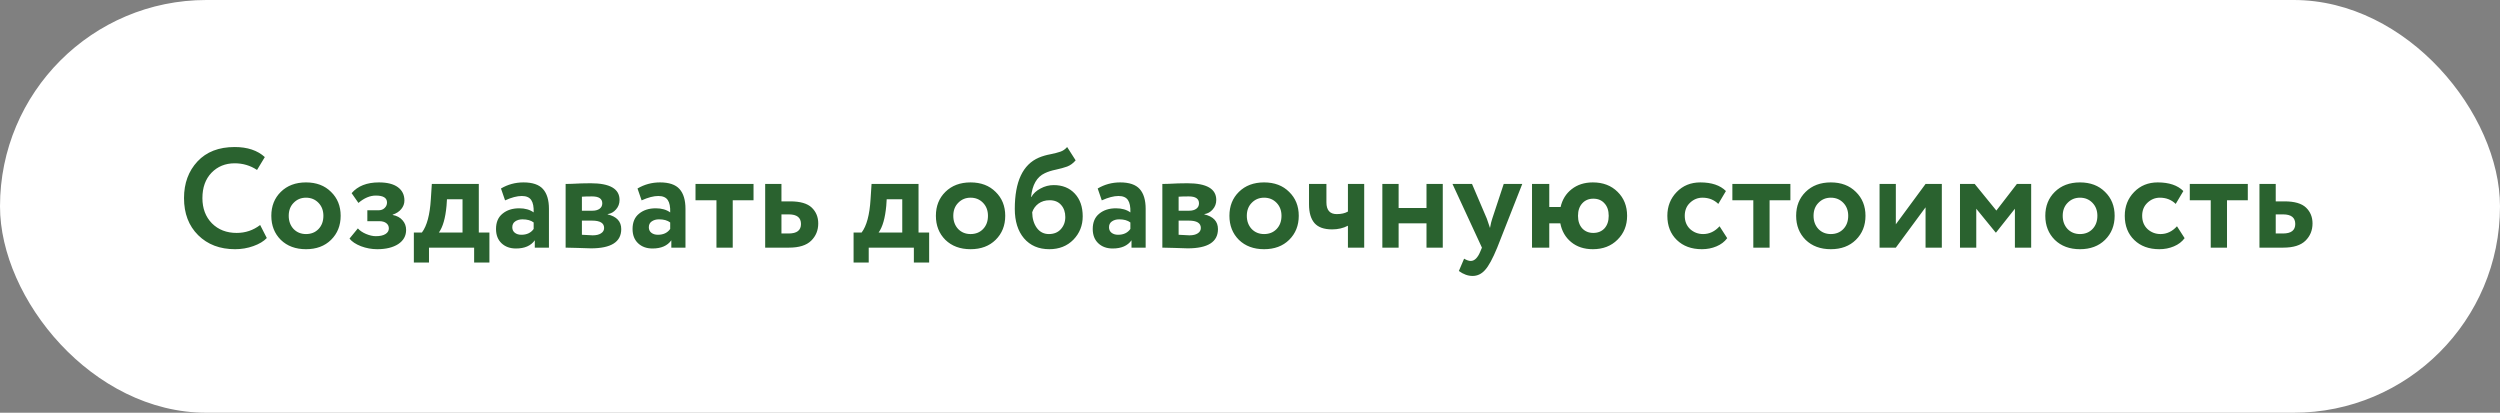
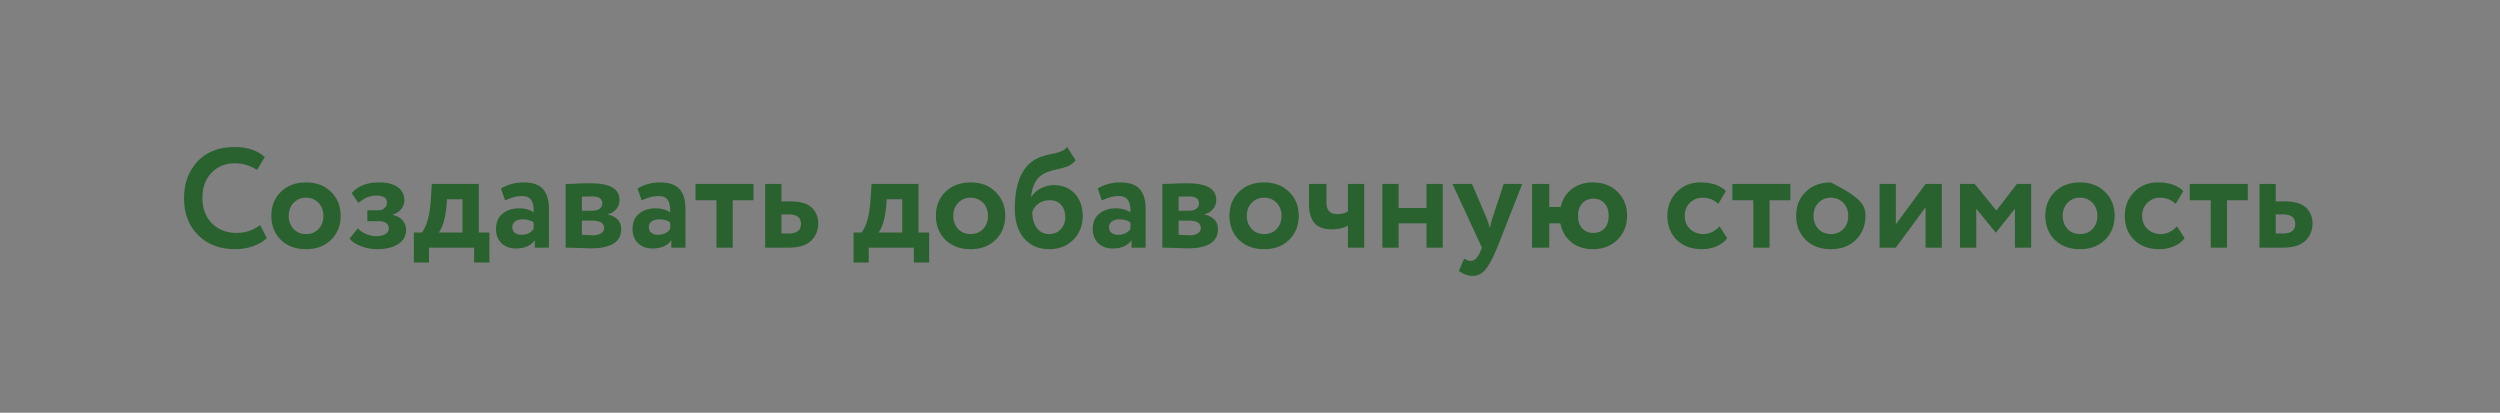
<svg xmlns="http://www.w3.org/2000/svg" width="424" height="70" viewBox="0 0 424 70" fill="none">
  <rect x="0" y="0" width="424" height="70" fill="#808080" stroke="none" />
-   <rect width="424" height="70" rx="35" fill="white" />
-   <path d="M44.121 38.16L45.249 40.368C44.721 40.928 43.961 41.384 42.969 41.736C41.993 42.088 40.961 42.264 39.873 42.264C37.297 42.264 35.209 41.472 33.609 39.888C32.009 38.304 31.209 36.208 31.209 33.6C31.209 31.088 31.969 29.016 33.489 27.384C35.009 25.752 37.113 24.936 39.801 24.936C41.961 24.936 43.665 25.504 44.913 26.64L43.593 28.824C42.457 28.072 41.193 27.696 39.801 27.696C38.217 27.696 36.905 28.232 35.865 29.304C34.841 30.376 34.329 31.808 34.329 33.6C34.329 35.344 34.865 36.768 35.937 37.872C37.025 38.96 38.425 39.504 40.137 39.504C41.625 39.504 42.953 39.056 44.121 38.16ZM47.624 40.68C46.552 39.608 46.016 38.248 46.016 36.6C46.016 34.952 46.552 33.6 47.624 32.544C48.712 31.472 50.136 30.936 51.896 30.936C53.656 30.936 55.072 31.472 56.144 32.544C57.232 33.6 57.776 34.952 57.776 36.6C57.776 38.248 57.232 39.608 56.144 40.68C55.072 41.736 53.656 42.264 51.896 42.264C50.136 42.264 48.712 41.736 47.624 40.68ZM48.968 36.6C48.968 37.496 49.24 38.24 49.784 38.832C50.344 39.408 51.048 39.696 51.896 39.696C52.76 39.696 53.464 39.416 54.008 38.856C54.568 38.28 54.848 37.528 54.848 36.6C54.848 35.704 54.568 34.968 54.008 34.392C53.448 33.816 52.744 33.528 51.896 33.528C51.064 33.528 50.368 33.816 49.808 34.392C49.248 34.952 48.968 35.688 48.968 36.6ZM63.981 42.264C63.037 42.264 62.117 42.096 61.221 41.76C60.325 41.408 59.677 40.976 59.277 40.464L60.693 38.736C61.013 39.104 61.469 39.416 62.061 39.672C62.669 39.928 63.229 40.056 63.741 40.056C64.445 40.056 64.989 39.936 65.373 39.696C65.757 39.456 65.949 39.136 65.949 38.736C65.949 38.368 65.805 38.072 65.517 37.848C65.229 37.624 64.829 37.512 64.317 37.512H62.301V35.664H64.197C64.629 35.664 64.973 35.536 65.229 35.28C65.501 35.024 65.637 34.712 65.637 34.344C65.637 33.56 65.005 33.168 63.741 33.168C62.749 33.168 61.765 33.584 60.789 34.416L59.637 32.76C60.677 31.544 62.221 30.936 64.269 30.936C65.677 30.936 66.749 31.208 67.485 31.752C68.221 32.296 68.589 33.048 68.589 34.008C68.589 34.536 68.413 35.016 68.061 35.448C67.709 35.88 67.221 36.2 66.597 36.408V36.456C67.333 36.6 67.893 36.904 68.277 37.368C68.677 37.816 68.877 38.36 68.877 39C68.877 40.008 68.429 40.808 67.533 41.4C66.637 41.976 65.453 42.264 63.981 42.264ZM70.189 44.52V39.432H71.557C72.405 38.312 72.909 36.432 73.069 33.792L73.237 31.2H81.205V39.432H83.005V44.52H80.413V42H72.757V44.52H70.189ZM75.733 34.896C75.541 36.992 75.109 38.504 74.437 39.432H78.445V33.792H75.805L75.733 34.896ZM85.661 33.984L84.965 31.968C86.133 31.28 87.405 30.936 88.781 30.936C90.317 30.936 91.421 31.312 92.093 32.064C92.765 32.816 93.101 33.936 93.101 35.424V42H90.701V40.752C90.045 41.68 88.981 42.144 87.509 42.144C86.501 42.144 85.685 41.848 85.061 41.256C84.437 40.664 84.125 39.856 84.125 38.832C84.125 37.696 84.493 36.832 85.229 36.24C85.965 35.632 86.909 35.328 88.061 35.328C89.053 35.328 89.869 35.56 90.509 36.024C90.541 35.08 90.405 34.384 90.101 33.936C89.797 33.472 89.261 33.24 88.493 33.24C87.693 33.24 86.749 33.488 85.661 33.984ZM88.421 39.816C89.349 39.816 90.045 39.488 90.509 38.832V37.728C90.045 37.376 89.413 37.2 88.613 37.2C88.117 37.2 87.701 37.32 87.365 37.56C87.045 37.784 86.885 38.112 86.885 38.544C86.885 38.944 87.029 39.256 87.317 39.48C87.605 39.704 87.973 39.816 88.421 39.816ZM95.93 42V31.2C96.123 31.2 96.475 31.192 96.987 31.176C97.514 31.144 98.05 31.12 98.594 31.104C99.154 31.088 99.683 31.08 100.179 31.08C103.443 31.08 105.075 32.024 105.075 33.912C105.075 34.536 104.875 35.072 104.475 35.52C104.091 35.968 103.619 36.232 103.059 36.312V36.36C104.595 36.728 105.363 37.56 105.363 38.856C105.363 41.032 103.651 42.12 100.227 42.12C99.746 42.12 98.987 42.096 97.947 42.048C96.906 42.016 96.234 42 95.93 42ZM100.419 37.416H98.691V39.816C99.778 39.88 100.387 39.912 100.515 39.912C101.123 39.912 101.595 39.8 101.931 39.576C102.283 39.352 102.459 39.048 102.459 38.664C102.459 37.832 101.779 37.416 100.419 37.416ZM100.419 33.312C99.65 33.312 99.075 33.328 98.691 33.36V35.736H100.491C100.971 35.736 101.363 35.632 101.667 35.424C101.987 35.2 102.147 34.888 102.147 34.488C102.147 33.704 101.571 33.312 100.419 33.312ZM108.817 33.984L108.121 31.968C109.289 31.28 110.561 30.936 111.937 30.936C113.473 30.936 114.577 31.312 115.249 32.064C115.921 32.816 116.257 33.936 116.257 35.424V42H113.857V40.752C113.201 41.68 112.137 42.144 110.665 42.144C109.657 42.144 108.841 41.848 108.217 41.256C107.593 40.664 107.281 39.856 107.281 38.832C107.281 37.696 107.649 36.832 108.385 36.24C109.121 35.632 110.065 35.328 111.217 35.328C112.209 35.328 113.025 35.56 113.665 36.024C113.697 35.08 113.561 34.384 113.257 33.936C112.953 33.472 112.417 33.24 111.649 33.24C110.849 33.24 109.905 33.488 108.817 33.984ZM111.577 39.816C112.505 39.816 113.201 39.488 113.665 38.832V37.728C113.201 37.376 112.569 37.2 111.769 37.2C111.273 37.2 110.857 37.32 110.521 37.56C110.201 37.784 110.041 38.112 110.041 38.544C110.041 38.944 110.185 39.256 110.473 39.48C110.761 39.704 111.129 39.816 111.577 39.816ZM117.959 33.96V31.2H127.799V33.96H124.271V42H121.511V33.96H117.959ZM129.774 42V31.2H132.534V34.152H134.022C135.718 34.152 136.934 34.504 137.67 35.208C138.406 35.912 138.774 36.808 138.774 37.896C138.774 39.064 138.374 40.04 137.574 40.824C136.774 41.608 135.518 42 133.806 42H129.774ZM133.782 36.36H132.534V39.6H133.758C135.15 39.6 135.846 39.064 135.846 37.992C135.846 36.904 135.158 36.36 133.782 36.36ZM144.767 44.52V39.432H146.135C146.983 38.312 147.487 36.432 147.647 33.792L147.815 31.2H155.783V39.432H157.583V44.52H154.991V42H147.335V44.52H144.767ZM150.311 34.896C150.119 36.992 149.687 38.504 149.015 39.432H153.023V33.792H150.383L150.311 34.896ZM160.335 40.68C159.263 39.608 158.727 38.248 158.727 36.6C158.727 34.952 159.263 33.6 160.335 32.544C161.423 31.472 162.847 30.936 164.607 30.936C166.367 30.936 167.783 31.472 168.855 32.544C169.943 33.6 170.487 34.952 170.487 36.6C170.487 38.248 169.943 39.608 168.855 40.68C167.783 41.736 166.367 42.264 164.607 42.264C162.847 42.264 161.423 41.736 160.335 40.68ZM161.679 36.6C161.679 37.496 161.951 38.24 162.495 38.832C163.055 39.408 163.759 39.696 164.607 39.696C165.471 39.696 166.175 39.416 166.719 38.856C167.279 38.28 167.559 37.528 167.559 36.6C167.559 35.704 167.279 34.968 166.719 34.392C166.159 33.816 165.455 33.528 164.607 33.528C163.775 33.528 163.079 33.816 162.519 34.392C161.959 34.952 161.679 35.688 161.679 36.6ZM180.988 24.936L182.428 27.192C182.012 27.688 181.532 28.04 180.988 28.248C180.444 28.44 179.804 28.616 179.068 28.776C178.348 28.92 177.724 29.12 177.196 29.376C175.852 30 175.076 31.344 174.868 33.408H174.916C175.252 32.816 175.772 32.336 176.476 31.968C177.18 31.584 177.924 31.392 178.708 31.392C180.196 31.392 181.388 31.872 182.284 32.832C183.18 33.792 183.628 35.08 183.628 36.696C183.628 38.248 183.1 39.568 182.044 40.656C180.988 41.728 179.628 42.264 177.964 42.264C176.156 42.264 174.724 41.648 173.668 40.416C172.628 39.184 172.108 37.52 172.108 35.424C172.108 30.8 173.468 27.904 176.188 26.736C176.796 26.48 177.452 26.288 178.156 26.16C178.86 26.016 179.42 25.872 179.836 25.728C180.268 25.584 180.652 25.32 180.988 24.936ZM175.06 36C175.076 37.072 175.34 37.96 175.852 38.664C176.364 39.352 177.044 39.696 177.892 39.696C178.74 39.696 179.412 39.424 179.908 38.88C180.42 38.32 180.676 37.632 180.676 36.816C180.676 35.984 180.444 35.304 179.98 34.776C179.516 34.232 178.86 33.96 178.012 33.96C177.276 33.96 176.644 34.152 176.116 34.536C175.604 34.92 175.252 35.408 175.06 36ZM186.864 33.984L186.168 31.968C187.336 31.28 188.608 30.936 189.984 30.936C191.52 30.936 192.624 31.312 193.296 32.064C193.968 32.816 194.304 33.936 194.304 35.424V42H191.904V40.752C191.248 41.68 190.184 42.144 188.712 42.144C187.704 42.144 186.888 41.848 186.264 41.256C185.64 40.664 185.328 39.856 185.328 38.832C185.328 37.696 185.696 36.832 186.432 36.24C187.168 35.632 188.112 35.328 189.264 35.328C190.256 35.328 191.072 35.56 191.712 36.024C191.744 35.08 191.608 34.384 191.304 33.936C191 33.472 190.464 33.24 189.696 33.24C188.896 33.24 187.952 33.488 186.864 33.984ZM189.624 39.816C190.552 39.816 191.248 39.488 191.712 38.832V37.728C191.248 37.376 190.616 37.2 189.816 37.2C189.32 37.2 188.904 37.32 188.568 37.56C188.248 37.784 188.088 38.112 188.088 38.544C188.088 38.944 188.232 39.256 188.52 39.48C188.808 39.704 189.176 39.816 189.624 39.816ZM197.134 42V31.2C197.326 31.2 197.678 31.192 198.19 31.176C198.718 31.144 199.254 31.12 199.798 31.104C200.358 31.088 200.886 31.08 201.382 31.08C204.646 31.08 206.278 32.024 206.278 33.912C206.278 34.536 206.078 35.072 205.678 35.52C205.294 35.968 204.822 36.232 204.262 36.312V36.36C205.798 36.728 206.566 37.56 206.566 38.856C206.566 41.032 204.854 42.12 201.43 42.12C200.95 42.12 200.19 42.096 199.15 42.048C198.11 42.016 197.438 42 197.134 42ZM201.622 37.416H199.894V39.816C200.982 39.88 201.59 39.912 201.718 39.912C202.326 39.912 202.798 39.8 203.134 39.576C203.486 39.352 203.662 39.048 203.662 38.664C203.662 37.832 202.982 37.416 201.622 37.416ZM201.622 33.312C200.854 33.312 200.278 33.328 199.894 33.36V35.736H201.694C202.174 35.736 202.566 35.632 202.87 35.424C203.19 35.2 203.35 34.888 203.35 34.488C203.35 33.704 202.774 33.312 201.622 33.312ZM210.117 40.68C209.045 39.608 208.509 38.248 208.509 36.6C208.509 34.952 209.045 33.6 210.117 32.544C211.205 31.472 212.629 30.936 214.389 30.936C216.149 30.936 217.565 31.472 218.637 32.544C219.725 33.6 220.269 34.952 220.269 36.6C220.269 38.248 219.725 39.608 218.637 40.68C217.565 41.736 216.149 42.264 214.389 42.264C212.629 42.264 211.205 41.736 210.117 40.68ZM211.461 36.6C211.461 37.496 211.733 38.24 212.277 38.832C212.837 39.408 213.541 39.696 214.389 39.696C215.253 39.696 215.957 39.416 216.501 38.856C217.061 38.28 217.341 37.528 217.341 36.6C217.341 35.704 217.061 34.968 216.501 34.392C215.941 33.816 215.237 33.528 214.389 33.528C213.557 33.528 212.861 33.816 212.301 34.392C211.741 34.952 211.461 35.688 211.461 36.6ZM231.369 31.2V42H228.609V38.28C227.825 38.696 226.929 38.904 225.921 38.904C224.561 38.904 223.569 38.552 222.945 37.848C222.321 37.128 222.009 36.064 222.009 34.656V31.2H224.961V34.32C224.961 35.648 225.545 36.312 226.713 36.312C227.481 36.312 228.113 36.168 228.609 35.88V31.2H231.369ZM241.934 42V37.872H237.206V42H234.446V31.2H237.206V35.28H241.934V31.2H244.694V42H241.934ZM258.175 31.2L253.927 42C253.159 43.872 252.471 45.136 251.863 45.792C251.271 46.464 250.567 46.8 249.751 46.8C248.967 46.8 248.191 46.52 247.423 45.96L248.311 43.872C248.743 44.128 249.119 44.256 249.439 44.256C250.095 44.256 250.647 43.696 251.095 42.576L251.335 42L246.343 31.2H249.655L252.175 37.104C252.271 37.344 252.447 37.864 252.703 38.664C252.831 37.96 252.959 37.432 253.087 37.08L255.031 31.2H258.175ZM259.829 42V31.2H262.757V35.112H264.677C264.965 33.848 265.589 32.84 266.549 32.088C267.525 31.32 268.725 30.936 270.149 30.936C271.877 30.936 273.277 31.472 274.349 32.544C275.421 33.6 275.957 34.952 275.957 36.6C275.957 38.232 275.413 39.584 274.325 40.656C273.253 41.728 271.861 42.264 270.149 42.264C268.677 42.264 267.453 41.864 266.477 41.064C265.501 40.264 264.885 39.2 264.629 37.872H262.757V42H259.829ZM267.629 36.6C267.629 37.496 267.869 38.208 268.349 38.736C268.829 39.248 269.453 39.504 270.221 39.504C271.005 39.504 271.637 39.248 272.117 38.736C272.597 38.208 272.837 37.496 272.837 36.6C272.837 35.704 272.597 35 272.117 34.488C271.653 33.96 271.021 33.696 270.221 33.696C269.453 33.696 268.829 33.96 268.349 34.488C267.869 35.016 267.629 35.72 267.629 36.6ZM291.638 38.376L292.934 40.392C292.486 41 291.878 41.464 291.11 41.784C290.358 42.104 289.534 42.264 288.638 42.264C286.878 42.264 285.462 41.744 284.39 40.704C283.318 39.664 282.782 38.296 282.782 36.6C282.782 35 283.31 33.656 284.366 32.568C285.422 31.48 286.758 30.936 288.374 30.936C290.294 30.936 291.742 31.424 292.718 32.4L291.422 34.584C290.702 33.88 289.806 33.528 288.734 33.528C287.934 33.528 287.23 33.816 286.622 34.392C286.03 34.952 285.734 35.688 285.734 36.6C285.734 37.528 286.038 38.28 286.646 38.856C287.27 39.416 288.006 39.696 288.854 39.696C289.91 39.696 290.838 39.256 291.638 38.376ZM293.81 33.96V31.2H303.65V33.96H300.122V42H297.362V33.96H293.81ZM306.234 40.68C305.162 39.608 304.626 38.248 304.626 36.6C304.626 34.952 305.162 33.6 306.234 32.544C307.322 31.472 308.746 30.936 310.506 30.936C312.266 30.936 313.682 31.472 314.754 32.544C315.842 33.6 316.386 34.952 316.386 36.6C316.386 38.248 315.842 39.608 314.754 40.68C313.682 41.736 312.266 42.264 310.506 42.264C308.746 42.264 307.322 41.736 306.234 40.68ZM307.578 36.6C307.578 37.496 307.85 38.24 308.394 38.832C308.954 39.408 309.658 39.696 310.506 39.696C311.37 39.696 312.074 39.416 312.618 38.856C313.178 38.28 313.458 37.528 313.458 36.6C313.458 35.704 313.178 34.968 312.618 34.392C312.058 33.816 311.354 33.528 310.506 33.528C309.674 33.528 308.978 33.816 308.418 34.392C307.858 34.952 307.578 35.688 307.578 36.6ZM321.534 42H318.774V31.2H321.534V38.04L326.574 31.2H329.334V42H326.574V35.16L321.534 42ZM332.415 42V31.2H334.911L338.583 35.712L342.063 31.2H344.487V42H341.727V35.4L338.535 39.432H338.463L335.175 35.4V42H332.415ZM348.492 40.68C347.42 39.608 346.884 38.248 346.884 36.6C346.884 34.952 347.42 33.6 348.492 32.544C349.58 31.472 351.004 30.936 352.764 30.936C354.524 30.936 355.94 31.472 357.012 32.544C358.1 33.6 358.644 34.952 358.644 36.6C358.644 38.248 358.1 39.608 357.012 40.68C355.94 41.736 354.524 42.264 352.764 42.264C351.004 42.264 349.58 41.736 348.492 40.68ZM349.836 36.6C349.836 37.496 350.108 38.24 350.652 38.832C351.212 39.408 351.916 39.696 352.764 39.696C353.628 39.696 354.332 39.416 354.876 38.856C355.436 38.28 355.716 37.528 355.716 36.6C355.716 35.704 355.436 34.968 354.876 34.392C354.316 33.816 353.612 33.528 352.764 33.528C351.932 33.528 351.236 33.816 350.676 34.392C350.116 34.952 349.836 35.688 349.836 36.6ZM369.216 38.376L370.512 40.392C370.064 41 369.456 41.464 368.688 41.784C367.936 42.104 367.112 42.264 366.216 42.264C364.456 42.264 363.04 41.744 361.968 40.704C360.896 39.664 360.36 38.296 360.36 36.6C360.36 35 360.888 33.656 361.944 32.568C363 31.48 364.336 30.936 365.952 30.936C367.872 30.936 369.32 31.424 370.296 32.4L369 34.584C368.28 33.88 367.384 33.528 366.312 33.528C365.512 33.528 364.808 33.816 364.2 34.392C363.608 34.952 363.312 35.688 363.312 36.6C363.312 37.528 363.616 38.28 364.224 38.856C364.848 39.416 365.584 39.696 366.432 39.696C367.488 39.696 368.416 39.256 369.216 38.376ZM371.388 33.96V31.2H381.228V33.96H377.7V42H374.94V33.96H371.388ZM383.204 42V31.2H385.964V34.152H387.452C389.148 34.152 390.364 34.504 391.1 35.208C391.836 35.912 392.204 36.808 392.204 37.896C392.204 39.064 391.804 40.04 391.004 40.824C390.204 41.608 388.948 42 387.236 42H383.204ZM387.212 36.36H385.964V39.6H387.188C388.58 39.6 389.276 39.064 389.276 37.992C389.276 36.904 388.588 36.36 387.212 36.36Z" fill="#2A622F" />
+   <path d="M44.121 38.16L45.249 40.368C44.721 40.928 43.961 41.384 42.969 41.736C41.993 42.088 40.961 42.264 39.873 42.264C37.297 42.264 35.209 41.472 33.609 39.888C32.009 38.304 31.209 36.208 31.209 33.6C31.209 31.088 31.969 29.016 33.489 27.384C35.009 25.752 37.113 24.936 39.801 24.936C41.961 24.936 43.665 25.504 44.913 26.64L43.593 28.824C42.457 28.072 41.193 27.696 39.801 27.696C38.217 27.696 36.905 28.232 35.865 29.304C34.841 30.376 34.329 31.808 34.329 33.6C34.329 35.344 34.865 36.768 35.937 37.872C37.025 38.96 38.425 39.504 40.137 39.504C41.625 39.504 42.953 39.056 44.121 38.16ZM47.624 40.68C46.552 39.608 46.016 38.248 46.016 36.6C46.016 34.952 46.552 33.6 47.624 32.544C48.712 31.472 50.136 30.936 51.896 30.936C53.656 30.936 55.072 31.472 56.144 32.544C57.232 33.6 57.776 34.952 57.776 36.6C57.776 38.248 57.232 39.608 56.144 40.68C55.072 41.736 53.656 42.264 51.896 42.264C50.136 42.264 48.712 41.736 47.624 40.68ZM48.968 36.6C48.968 37.496 49.24 38.24 49.784 38.832C50.344 39.408 51.048 39.696 51.896 39.696C52.76 39.696 53.464 39.416 54.008 38.856C54.568 38.28 54.848 37.528 54.848 36.6C54.848 35.704 54.568 34.968 54.008 34.392C53.448 33.816 52.744 33.528 51.896 33.528C51.064 33.528 50.368 33.816 49.808 34.392C49.248 34.952 48.968 35.688 48.968 36.6ZM63.981 42.264C63.037 42.264 62.117 42.096 61.221 41.76C60.325 41.408 59.677 40.976 59.277 40.464L60.693 38.736C61.013 39.104 61.469 39.416 62.061 39.672C62.669 39.928 63.229 40.056 63.741 40.056C64.445 40.056 64.989 39.936 65.373 39.696C65.757 39.456 65.949 39.136 65.949 38.736C65.949 38.368 65.805 38.072 65.517 37.848C65.229 37.624 64.829 37.512 64.317 37.512H62.301V35.664H64.197C64.629 35.664 64.973 35.536 65.229 35.28C65.501 35.024 65.637 34.712 65.637 34.344C65.637 33.56 65.005 33.168 63.741 33.168C62.749 33.168 61.765 33.584 60.789 34.416L59.637 32.76C60.677 31.544 62.221 30.936 64.269 30.936C65.677 30.936 66.749 31.208 67.485 31.752C68.221 32.296 68.589 33.048 68.589 34.008C68.589 34.536 68.413 35.016 68.061 35.448C67.709 35.88 67.221 36.2 66.597 36.408V36.456C67.333 36.6 67.893 36.904 68.277 37.368C68.677 37.816 68.877 38.36 68.877 39C68.877 40.008 68.429 40.808 67.533 41.4C66.637 41.976 65.453 42.264 63.981 42.264ZM70.189 44.52V39.432H71.557C72.405 38.312 72.909 36.432 73.069 33.792L73.237 31.2H81.205V39.432H83.005V44.52H80.413V42H72.757V44.52H70.189ZM75.733 34.896C75.541 36.992 75.109 38.504 74.437 39.432H78.445V33.792H75.805L75.733 34.896ZM85.661 33.984L84.965 31.968C86.133 31.28 87.405 30.936 88.781 30.936C90.317 30.936 91.421 31.312 92.093 32.064C92.765 32.816 93.101 33.936 93.101 35.424V42H90.701V40.752C90.045 41.68 88.981 42.144 87.509 42.144C86.501 42.144 85.685 41.848 85.061 41.256C84.437 40.664 84.125 39.856 84.125 38.832C84.125 37.696 84.493 36.832 85.229 36.24C85.965 35.632 86.909 35.328 88.061 35.328C89.053 35.328 89.869 35.56 90.509 36.024C90.541 35.08 90.405 34.384 90.101 33.936C89.797 33.472 89.261 33.24 88.493 33.24C87.693 33.24 86.749 33.488 85.661 33.984ZM88.421 39.816C89.349 39.816 90.045 39.488 90.509 38.832V37.728C90.045 37.376 89.413 37.2 88.613 37.2C88.117 37.2 87.701 37.32 87.365 37.56C87.045 37.784 86.885 38.112 86.885 38.544C86.885 38.944 87.029 39.256 87.317 39.48C87.605 39.704 87.973 39.816 88.421 39.816ZM95.93 42V31.2C96.123 31.2 96.475 31.192 96.987 31.176C97.514 31.144 98.05 31.12 98.594 31.104C99.154 31.088 99.683 31.08 100.179 31.08C103.443 31.08 105.075 32.024 105.075 33.912C105.075 34.536 104.875 35.072 104.475 35.52C104.091 35.968 103.619 36.232 103.059 36.312V36.36C104.595 36.728 105.363 37.56 105.363 38.856C105.363 41.032 103.651 42.12 100.227 42.12C99.746 42.12 98.987 42.096 97.947 42.048C96.906 42.016 96.234 42 95.93 42ZM100.419 37.416H98.691V39.816C99.778 39.88 100.387 39.912 100.515 39.912C101.123 39.912 101.595 39.8 101.931 39.576C102.283 39.352 102.459 39.048 102.459 38.664C102.459 37.832 101.779 37.416 100.419 37.416ZM100.419 33.312C99.65 33.312 99.075 33.328 98.691 33.36V35.736H100.491C100.971 35.736 101.363 35.632 101.667 35.424C101.987 35.2 102.147 34.888 102.147 34.488C102.147 33.704 101.571 33.312 100.419 33.312ZM108.817 33.984L108.121 31.968C109.289 31.28 110.561 30.936 111.937 30.936C113.473 30.936 114.577 31.312 115.249 32.064C115.921 32.816 116.257 33.936 116.257 35.424V42H113.857V40.752C113.201 41.68 112.137 42.144 110.665 42.144C109.657 42.144 108.841 41.848 108.217 41.256C107.593 40.664 107.281 39.856 107.281 38.832C107.281 37.696 107.649 36.832 108.385 36.24C109.121 35.632 110.065 35.328 111.217 35.328C112.209 35.328 113.025 35.56 113.665 36.024C113.697 35.08 113.561 34.384 113.257 33.936C112.953 33.472 112.417 33.24 111.649 33.24C110.849 33.24 109.905 33.488 108.817 33.984ZM111.577 39.816C112.505 39.816 113.201 39.488 113.665 38.832V37.728C113.201 37.376 112.569 37.2 111.769 37.2C111.273 37.2 110.857 37.32 110.521 37.56C110.201 37.784 110.041 38.112 110.041 38.544C110.041 38.944 110.185 39.256 110.473 39.48C110.761 39.704 111.129 39.816 111.577 39.816ZM117.959 33.96V31.2H127.799V33.96H124.271V42H121.511V33.96H117.959ZM129.774 42V31.2H132.534V34.152H134.022C135.718 34.152 136.934 34.504 137.67 35.208C138.406 35.912 138.774 36.808 138.774 37.896C138.774 39.064 138.374 40.04 137.574 40.824C136.774 41.608 135.518 42 133.806 42H129.774ZM133.782 36.36H132.534V39.6H133.758C135.15 39.6 135.846 39.064 135.846 37.992C135.846 36.904 135.158 36.36 133.782 36.36ZM144.767 44.52V39.432H146.135C146.983 38.312 147.487 36.432 147.647 33.792L147.815 31.2H155.783V39.432H157.583V44.52H154.991V42H147.335V44.52H144.767ZM150.311 34.896C150.119 36.992 149.687 38.504 149.015 39.432H153.023V33.792H150.383L150.311 34.896ZM160.335 40.68C159.263 39.608 158.727 38.248 158.727 36.6C158.727 34.952 159.263 33.6 160.335 32.544C161.423 31.472 162.847 30.936 164.607 30.936C166.367 30.936 167.783 31.472 168.855 32.544C169.943 33.6 170.487 34.952 170.487 36.6C170.487 38.248 169.943 39.608 168.855 40.68C167.783 41.736 166.367 42.264 164.607 42.264C162.847 42.264 161.423 41.736 160.335 40.68ZM161.679 36.6C161.679 37.496 161.951 38.24 162.495 38.832C163.055 39.408 163.759 39.696 164.607 39.696C165.471 39.696 166.175 39.416 166.719 38.856C167.279 38.28 167.559 37.528 167.559 36.6C167.559 35.704 167.279 34.968 166.719 34.392C166.159 33.816 165.455 33.528 164.607 33.528C163.775 33.528 163.079 33.816 162.519 34.392C161.959 34.952 161.679 35.688 161.679 36.6ZM180.988 24.936L182.428 27.192C182.012 27.688 181.532 28.04 180.988 28.248C180.444 28.44 179.804 28.616 179.068 28.776C178.348 28.92 177.724 29.12 177.196 29.376C175.852 30 175.076 31.344 174.868 33.408H174.916C175.252 32.816 175.772 32.336 176.476 31.968C177.18 31.584 177.924 31.392 178.708 31.392C180.196 31.392 181.388 31.872 182.284 32.832C183.18 33.792 183.628 35.08 183.628 36.696C183.628 38.248 183.1 39.568 182.044 40.656C180.988 41.728 179.628 42.264 177.964 42.264C176.156 42.264 174.724 41.648 173.668 40.416C172.628 39.184 172.108 37.52 172.108 35.424C172.108 30.8 173.468 27.904 176.188 26.736C176.796 26.48 177.452 26.288 178.156 26.16C178.86 26.016 179.42 25.872 179.836 25.728C180.268 25.584 180.652 25.32 180.988 24.936ZM175.06 36C175.076 37.072 175.34 37.96 175.852 38.664C176.364 39.352 177.044 39.696 177.892 39.696C178.74 39.696 179.412 39.424 179.908 38.88C180.42 38.32 180.676 37.632 180.676 36.816C180.676 35.984 180.444 35.304 179.98 34.776C179.516 34.232 178.86 33.96 178.012 33.96C177.276 33.96 176.644 34.152 176.116 34.536C175.604 34.92 175.252 35.408 175.06 36ZM186.864 33.984L186.168 31.968C187.336 31.28 188.608 30.936 189.984 30.936C191.52 30.936 192.624 31.312 193.296 32.064C193.968 32.816 194.304 33.936 194.304 35.424V42H191.904V40.752C191.248 41.68 190.184 42.144 188.712 42.144C187.704 42.144 186.888 41.848 186.264 41.256C185.64 40.664 185.328 39.856 185.328 38.832C185.328 37.696 185.696 36.832 186.432 36.24C187.168 35.632 188.112 35.328 189.264 35.328C190.256 35.328 191.072 35.56 191.712 36.024C191.744 35.08 191.608 34.384 191.304 33.936C191 33.472 190.464 33.24 189.696 33.24C188.896 33.24 187.952 33.488 186.864 33.984ZM189.624 39.816C190.552 39.816 191.248 39.488 191.712 38.832V37.728C191.248 37.376 190.616 37.2 189.816 37.2C189.32 37.2 188.904 37.32 188.568 37.56C188.248 37.784 188.088 38.112 188.088 38.544C188.088 38.944 188.232 39.256 188.52 39.48C188.808 39.704 189.176 39.816 189.624 39.816ZM197.134 42V31.2C197.326 31.2 197.678 31.192 198.19 31.176C198.718 31.144 199.254 31.12 199.798 31.104C200.358 31.088 200.886 31.08 201.382 31.08C204.646 31.08 206.278 32.024 206.278 33.912C206.278 34.536 206.078 35.072 205.678 35.52C205.294 35.968 204.822 36.232 204.262 36.312V36.36C205.798 36.728 206.566 37.56 206.566 38.856C206.566 41.032 204.854 42.12 201.43 42.12C200.95 42.12 200.19 42.096 199.15 42.048C198.11 42.016 197.438 42 197.134 42ZM201.622 37.416H199.894V39.816C200.982 39.88 201.59 39.912 201.718 39.912C202.326 39.912 202.798 39.8 203.134 39.576C203.486 39.352 203.662 39.048 203.662 38.664C203.662 37.832 202.982 37.416 201.622 37.416ZM201.622 33.312C200.854 33.312 200.278 33.328 199.894 33.36V35.736H201.694C202.174 35.736 202.566 35.632 202.87 35.424C203.19 35.2 203.35 34.888 203.35 34.488C203.35 33.704 202.774 33.312 201.622 33.312ZM210.117 40.68C209.045 39.608 208.509 38.248 208.509 36.6C208.509 34.952 209.045 33.6 210.117 32.544C211.205 31.472 212.629 30.936 214.389 30.936C216.149 30.936 217.565 31.472 218.637 32.544C219.725 33.6 220.269 34.952 220.269 36.6C220.269 38.248 219.725 39.608 218.637 40.68C217.565 41.736 216.149 42.264 214.389 42.264C212.629 42.264 211.205 41.736 210.117 40.68ZM211.461 36.6C211.461 37.496 211.733 38.24 212.277 38.832C212.837 39.408 213.541 39.696 214.389 39.696C215.253 39.696 215.957 39.416 216.501 38.856C217.061 38.28 217.341 37.528 217.341 36.6C217.341 35.704 217.061 34.968 216.501 34.392C215.941 33.816 215.237 33.528 214.389 33.528C213.557 33.528 212.861 33.816 212.301 34.392C211.741 34.952 211.461 35.688 211.461 36.6ZM231.369 31.2V42H228.609V38.28C227.825 38.696 226.929 38.904 225.921 38.904C224.561 38.904 223.569 38.552 222.945 37.848C222.321 37.128 222.009 36.064 222.009 34.656V31.2H224.961V34.32C224.961 35.648 225.545 36.312 226.713 36.312C227.481 36.312 228.113 36.168 228.609 35.88V31.2H231.369ZM241.934 42V37.872H237.206V42H234.446V31.2H237.206V35.28H241.934V31.2H244.694V42H241.934ZM258.175 31.2L253.927 42C253.159 43.872 252.471 45.136 251.863 45.792C251.271 46.464 250.567 46.8 249.751 46.8C248.967 46.8 248.191 46.52 247.423 45.96L248.311 43.872C248.743 44.128 249.119 44.256 249.439 44.256C250.095 44.256 250.647 43.696 251.095 42.576L251.335 42L246.343 31.2H249.655L252.175 37.104C252.271 37.344 252.447 37.864 252.703 38.664C252.831 37.96 252.959 37.432 253.087 37.08L255.031 31.2H258.175ZM259.829 42V31.2H262.757V35.112H264.677C264.965 33.848 265.589 32.84 266.549 32.088C267.525 31.32 268.725 30.936 270.149 30.936C271.877 30.936 273.277 31.472 274.349 32.544C275.421 33.6 275.957 34.952 275.957 36.6C275.957 38.232 275.413 39.584 274.325 40.656C273.253 41.728 271.861 42.264 270.149 42.264C268.677 42.264 267.453 41.864 266.477 41.064C265.501 40.264 264.885 39.2 264.629 37.872H262.757V42H259.829ZM267.629 36.6C267.629 37.496 267.869 38.208 268.349 38.736C268.829 39.248 269.453 39.504 270.221 39.504C271.005 39.504 271.637 39.248 272.117 38.736C272.597 38.208 272.837 37.496 272.837 36.6C272.837 35.704 272.597 35 272.117 34.488C271.653 33.96 271.021 33.696 270.221 33.696C269.453 33.696 268.829 33.96 268.349 34.488C267.869 35.016 267.629 35.72 267.629 36.6ZM291.638 38.376L292.934 40.392C292.486 41 291.878 41.464 291.11 41.784C290.358 42.104 289.534 42.264 288.638 42.264C286.878 42.264 285.462 41.744 284.39 40.704C283.318 39.664 282.782 38.296 282.782 36.6C282.782 35 283.31 33.656 284.366 32.568C285.422 31.48 286.758 30.936 288.374 30.936C290.294 30.936 291.742 31.424 292.718 32.4L291.422 34.584C290.702 33.88 289.806 33.528 288.734 33.528C287.934 33.528 287.23 33.816 286.622 34.392C286.03 34.952 285.734 35.688 285.734 36.6C285.734 37.528 286.038 38.28 286.646 38.856C287.27 39.416 288.006 39.696 288.854 39.696C289.91 39.696 290.838 39.256 291.638 38.376ZM293.81 33.96V31.2H303.65V33.96H300.122V42H297.362V33.96H293.81ZM306.234 40.68C305.162 39.608 304.626 38.248 304.626 36.6C304.626 34.952 305.162 33.6 306.234 32.544C307.322 31.472 308.746 30.936 310.506 30.936C315.842 33.6 316.386 34.952 316.386 36.6C316.386 38.248 315.842 39.608 314.754 40.68C313.682 41.736 312.266 42.264 310.506 42.264C308.746 42.264 307.322 41.736 306.234 40.68ZM307.578 36.6C307.578 37.496 307.85 38.24 308.394 38.832C308.954 39.408 309.658 39.696 310.506 39.696C311.37 39.696 312.074 39.416 312.618 38.856C313.178 38.28 313.458 37.528 313.458 36.6C313.458 35.704 313.178 34.968 312.618 34.392C312.058 33.816 311.354 33.528 310.506 33.528C309.674 33.528 308.978 33.816 308.418 34.392C307.858 34.952 307.578 35.688 307.578 36.6ZM321.534 42H318.774V31.2H321.534V38.04L326.574 31.2H329.334V42H326.574V35.16L321.534 42ZM332.415 42V31.2H334.911L338.583 35.712L342.063 31.2H344.487V42H341.727V35.4L338.535 39.432H338.463L335.175 35.4V42H332.415ZM348.492 40.68C347.42 39.608 346.884 38.248 346.884 36.6C346.884 34.952 347.42 33.6 348.492 32.544C349.58 31.472 351.004 30.936 352.764 30.936C354.524 30.936 355.94 31.472 357.012 32.544C358.1 33.6 358.644 34.952 358.644 36.6C358.644 38.248 358.1 39.608 357.012 40.68C355.94 41.736 354.524 42.264 352.764 42.264C351.004 42.264 349.58 41.736 348.492 40.68ZM349.836 36.6C349.836 37.496 350.108 38.24 350.652 38.832C351.212 39.408 351.916 39.696 352.764 39.696C353.628 39.696 354.332 39.416 354.876 38.856C355.436 38.28 355.716 37.528 355.716 36.6C355.716 35.704 355.436 34.968 354.876 34.392C354.316 33.816 353.612 33.528 352.764 33.528C351.932 33.528 351.236 33.816 350.676 34.392C350.116 34.952 349.836 35.688 349.836 36.6ZM369.216 38.376L370.512 40.392C370.064 41 369.456 41.464 368.688 41.784C367.936 42.104 367.112 42.264 366.216 42.264C364.456 42.264 363.04 41.744 361.968 40.704C360.896 39.664 360.36 38.296 360.36 36.6C360.36 35 360.888 33.656 361.944 32.568C363 31.48 364.336 30.936 365.952 30.936C367.872 30.936 369.32 31.424 370.296 32.4L369 34.584C368.28 33.88 367.384 33.528 366.312 33.528C365.512 33.528 364.808 33.816 364.2 34.392C363.608 34.952 363.312 35.688 363.312 36.6C363.312 37.528 363.616 38.28 364.224 38.856C364.848 39.416 365.584 39.696 366.432 39.696C367.488 39.696 368.416 39.256 369.216 38.376ZM371.388 33.96V31.2H381.228V33.96H377.7V42H374.94V33.96H371.388ZM383.204 42V31.2H385.964V34.152H387.452C389.148 34.152 390.364 34.504 391.1 35.208C391.836 35.912 392.204 36.808 392.204 37.896C392.204 39.064 391.804 40.04 391.004 40.824C390.204 41.608 388.948 42 387.236 42H383.204ZM387.212 36.36H385.964V39.6H387.188C388.58 39.6 389.276 39.064 389.276 37.992C389.276 36.904 388.588 36.36 387.212 36.36Z" fill="#2A622F" />
</svg>